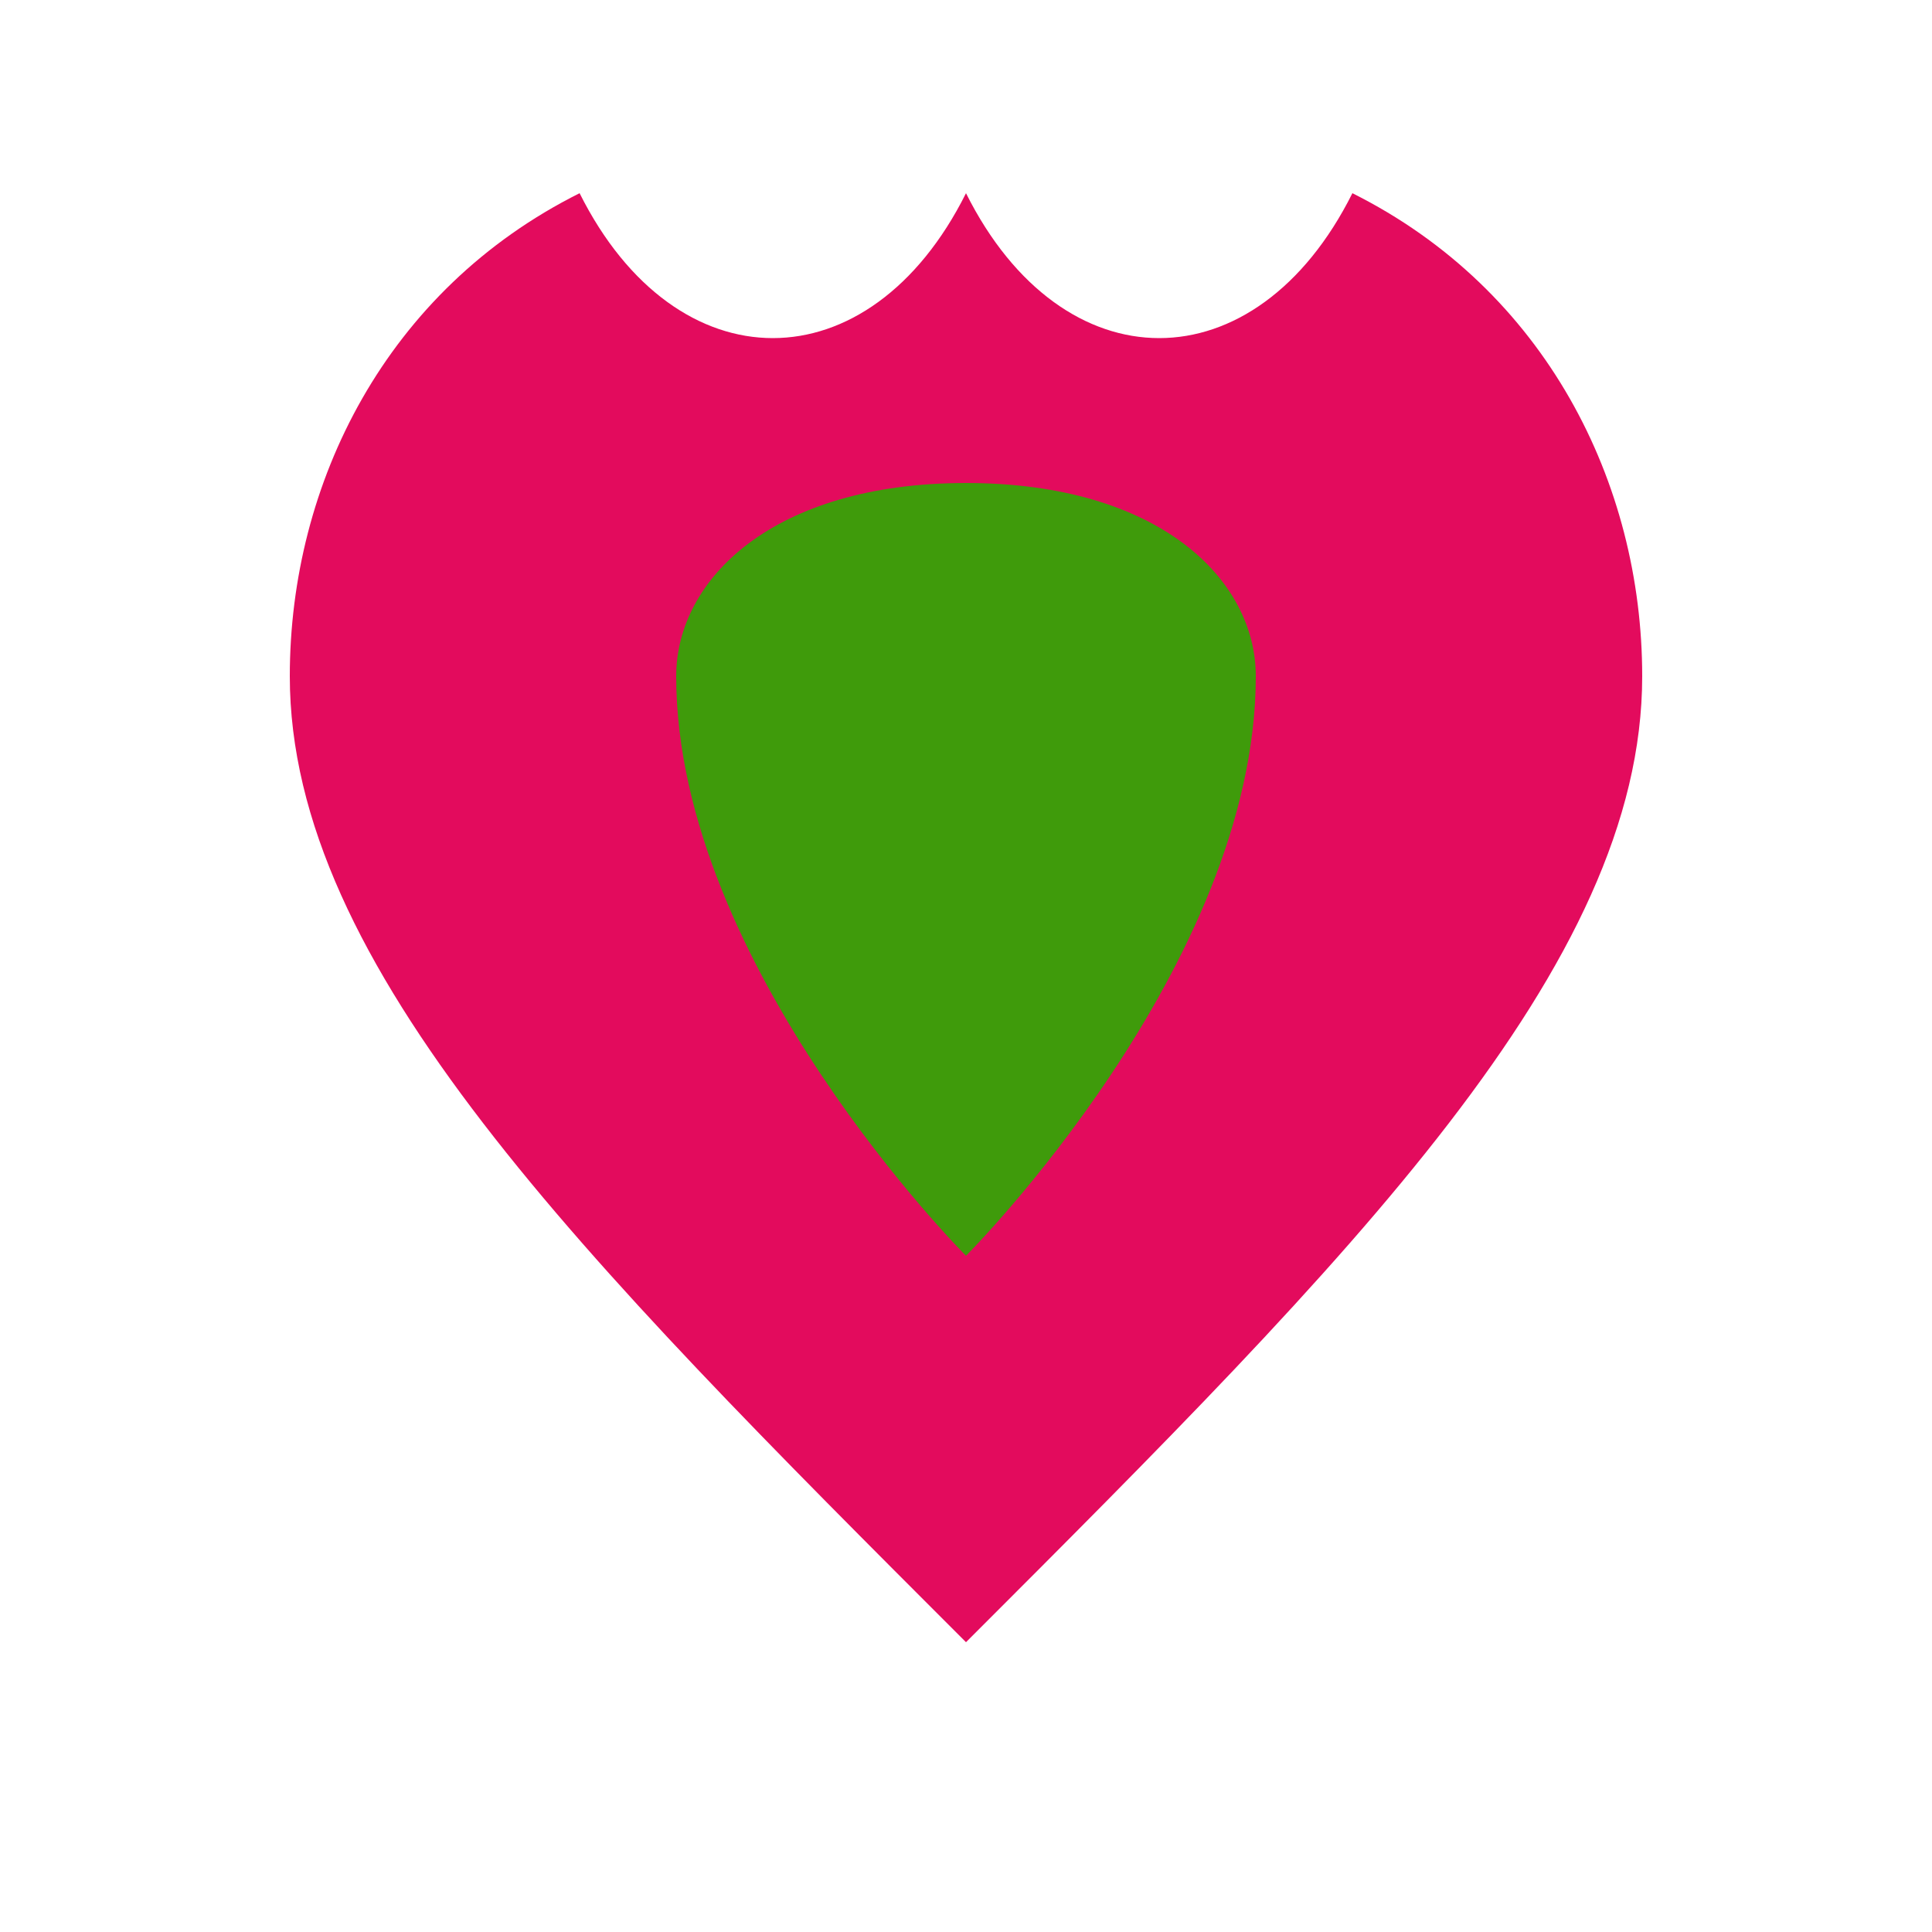
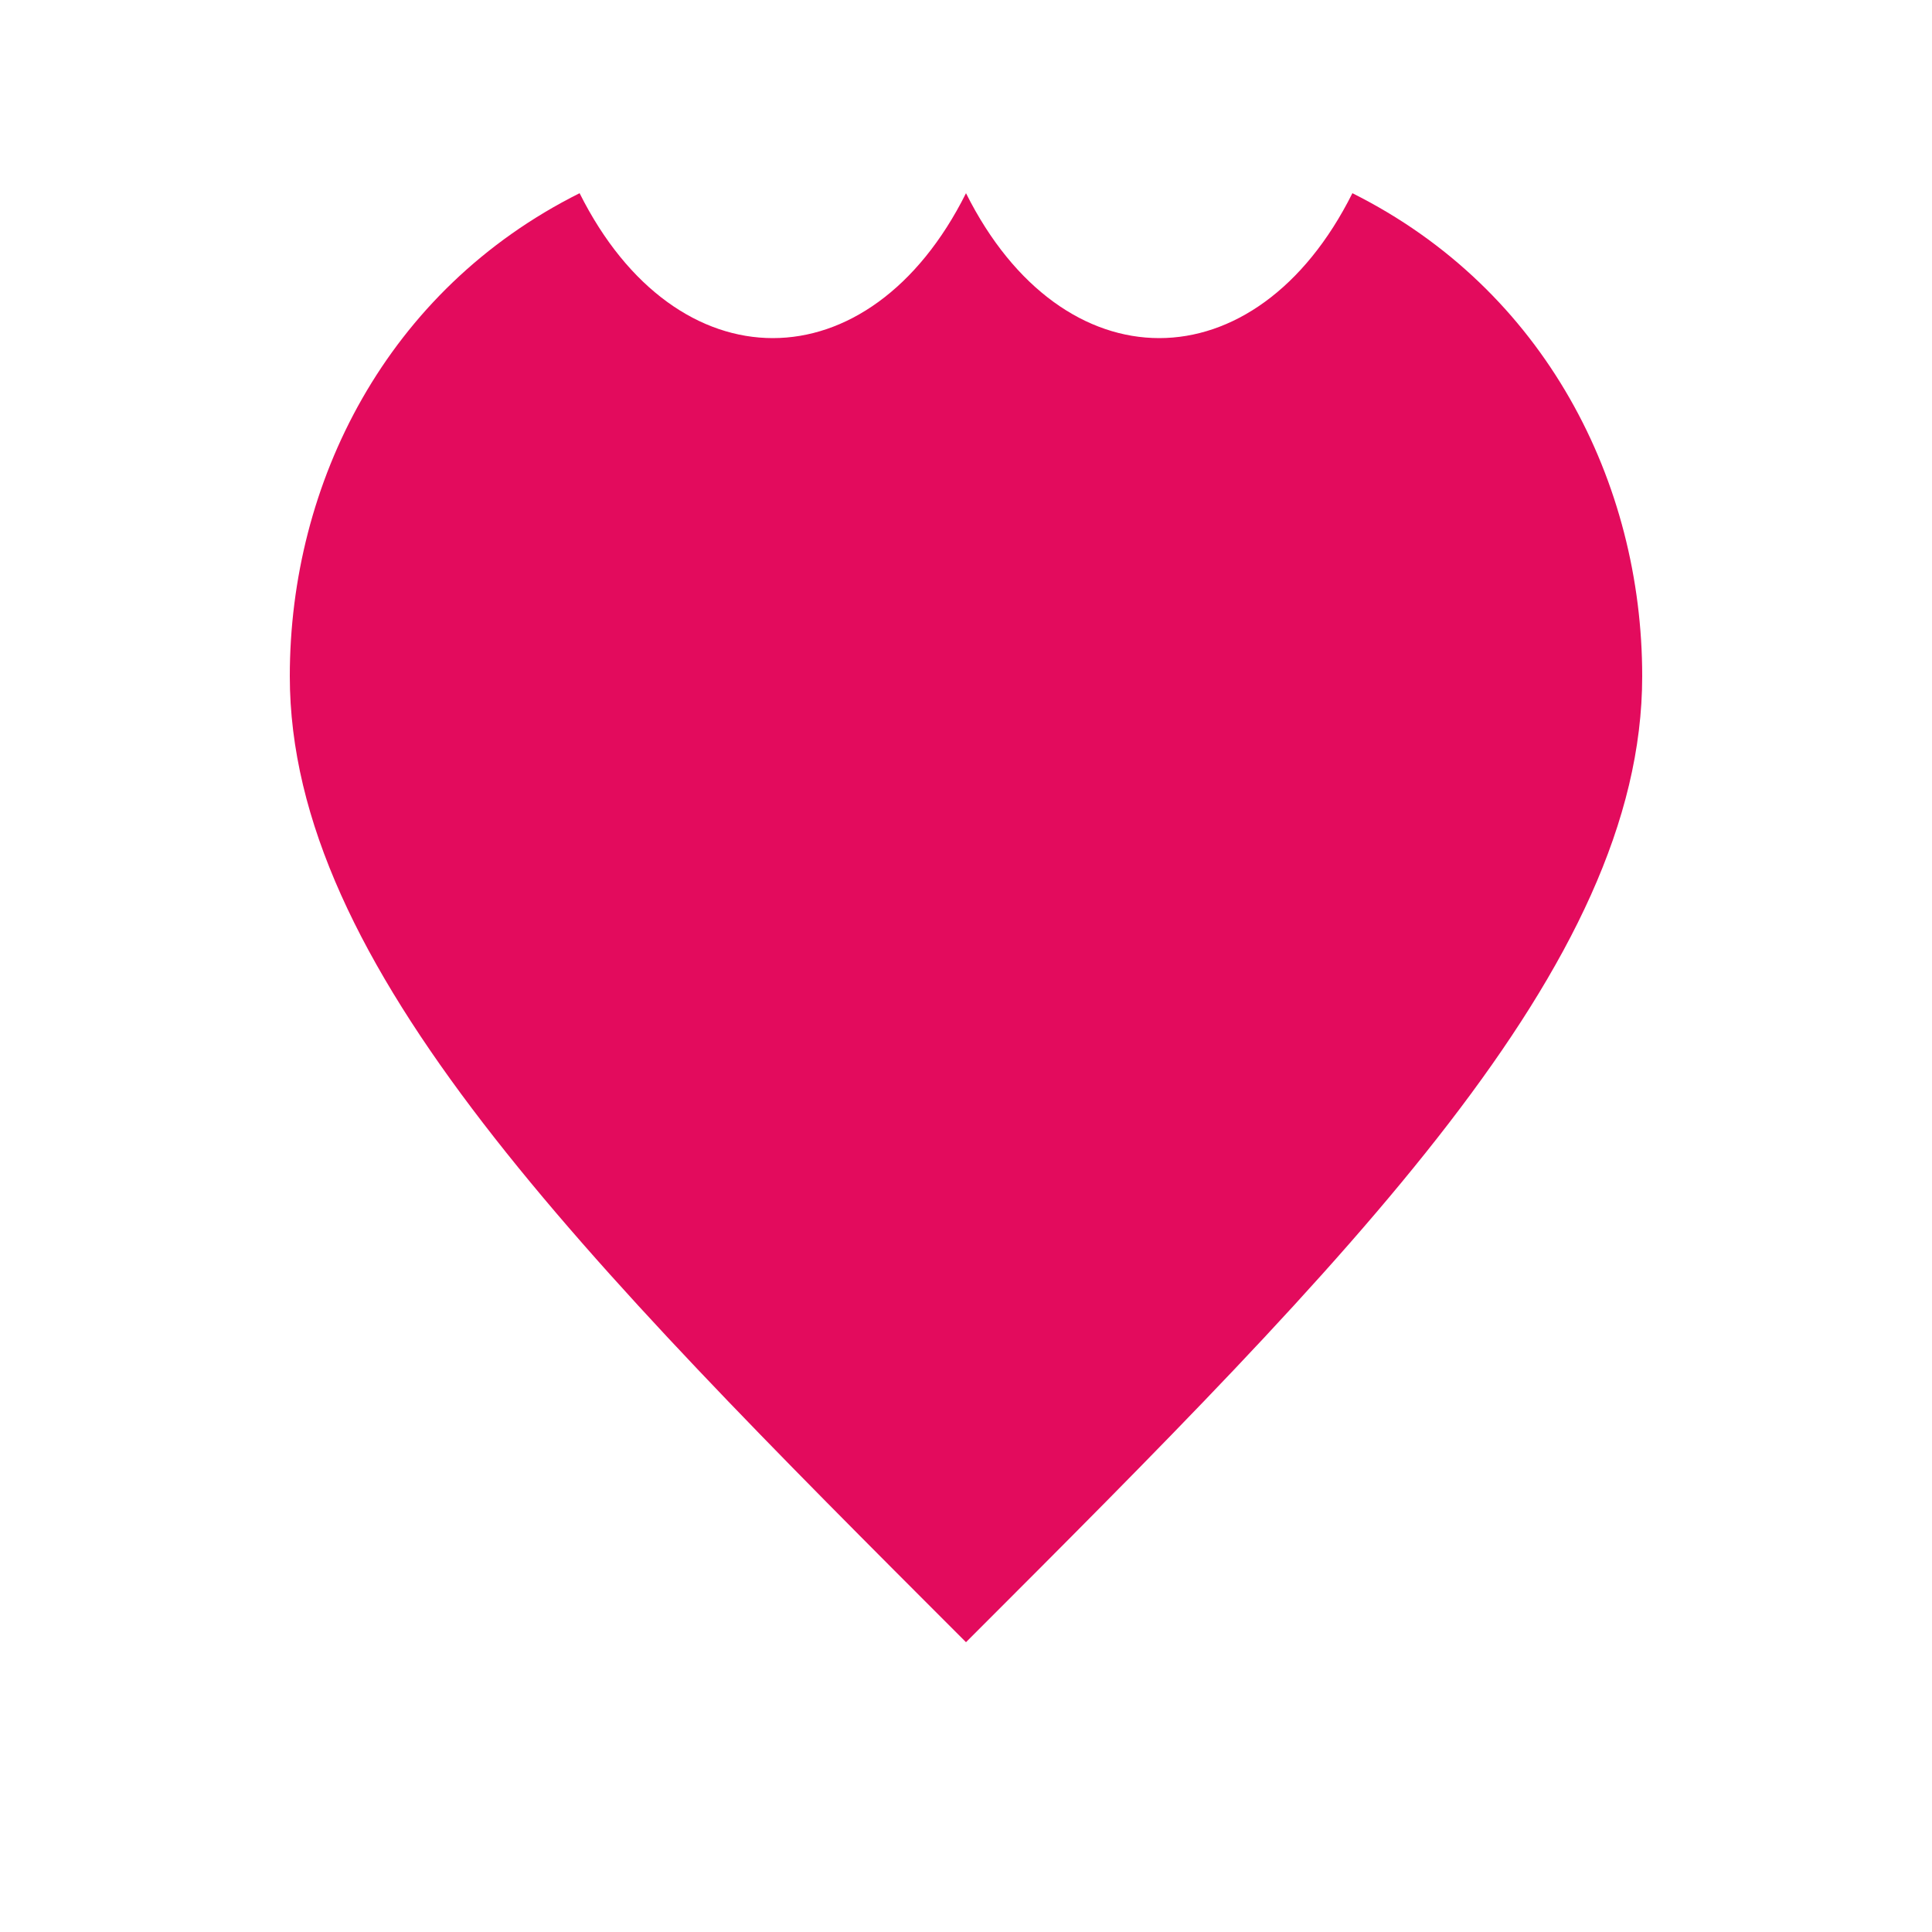
<svg xmlns="http://www.w3.org/2000/svg" viewBox="0 0 100 100">
  <path fill="#e30b5d" d="M50 10 C55 20 65 20 70 10 C80 15 85 25 85 35 C85 50 70 65 50 85 C30 65 15 50 15 35 C15 25 20 15 30 10 C35 20 45 20 50 10" />
-   <path fill="#3f9b0b" d="M35 35 C35 30 40 25 50 25 C60 25 65 30 65 35 C65 50 50 65 50 65 C50 65 35 50 35 35" />
</svg>